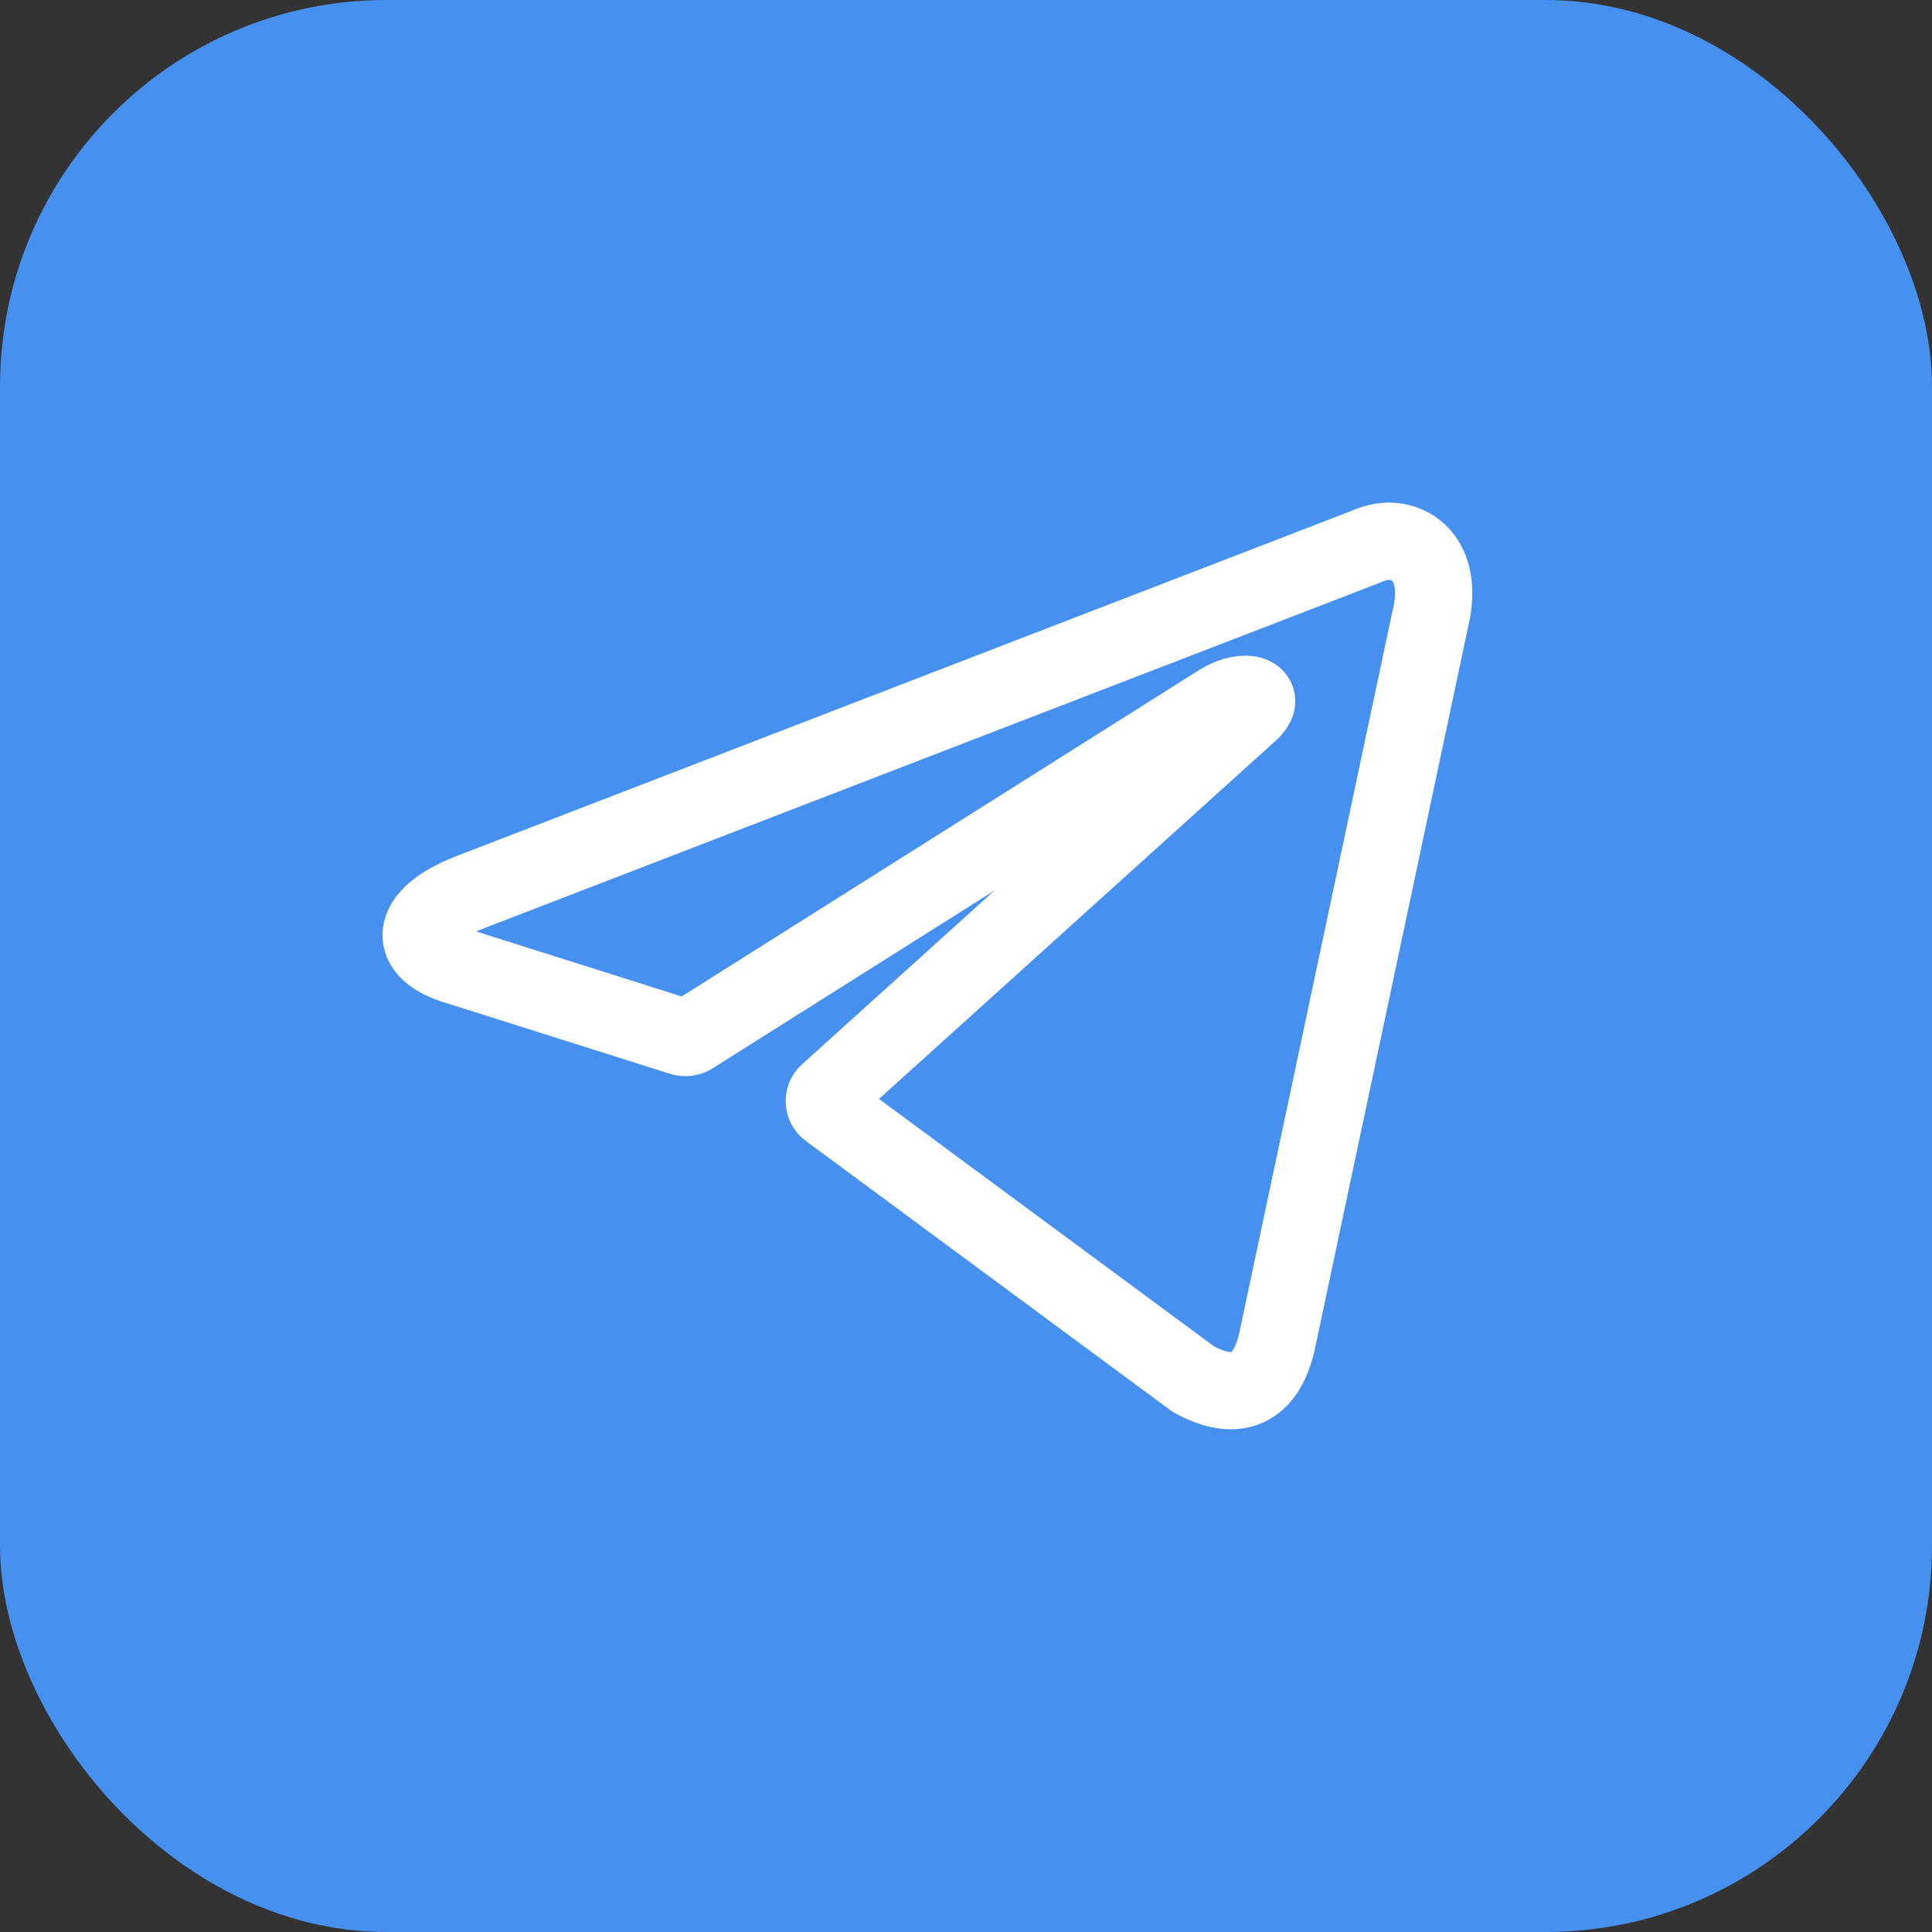
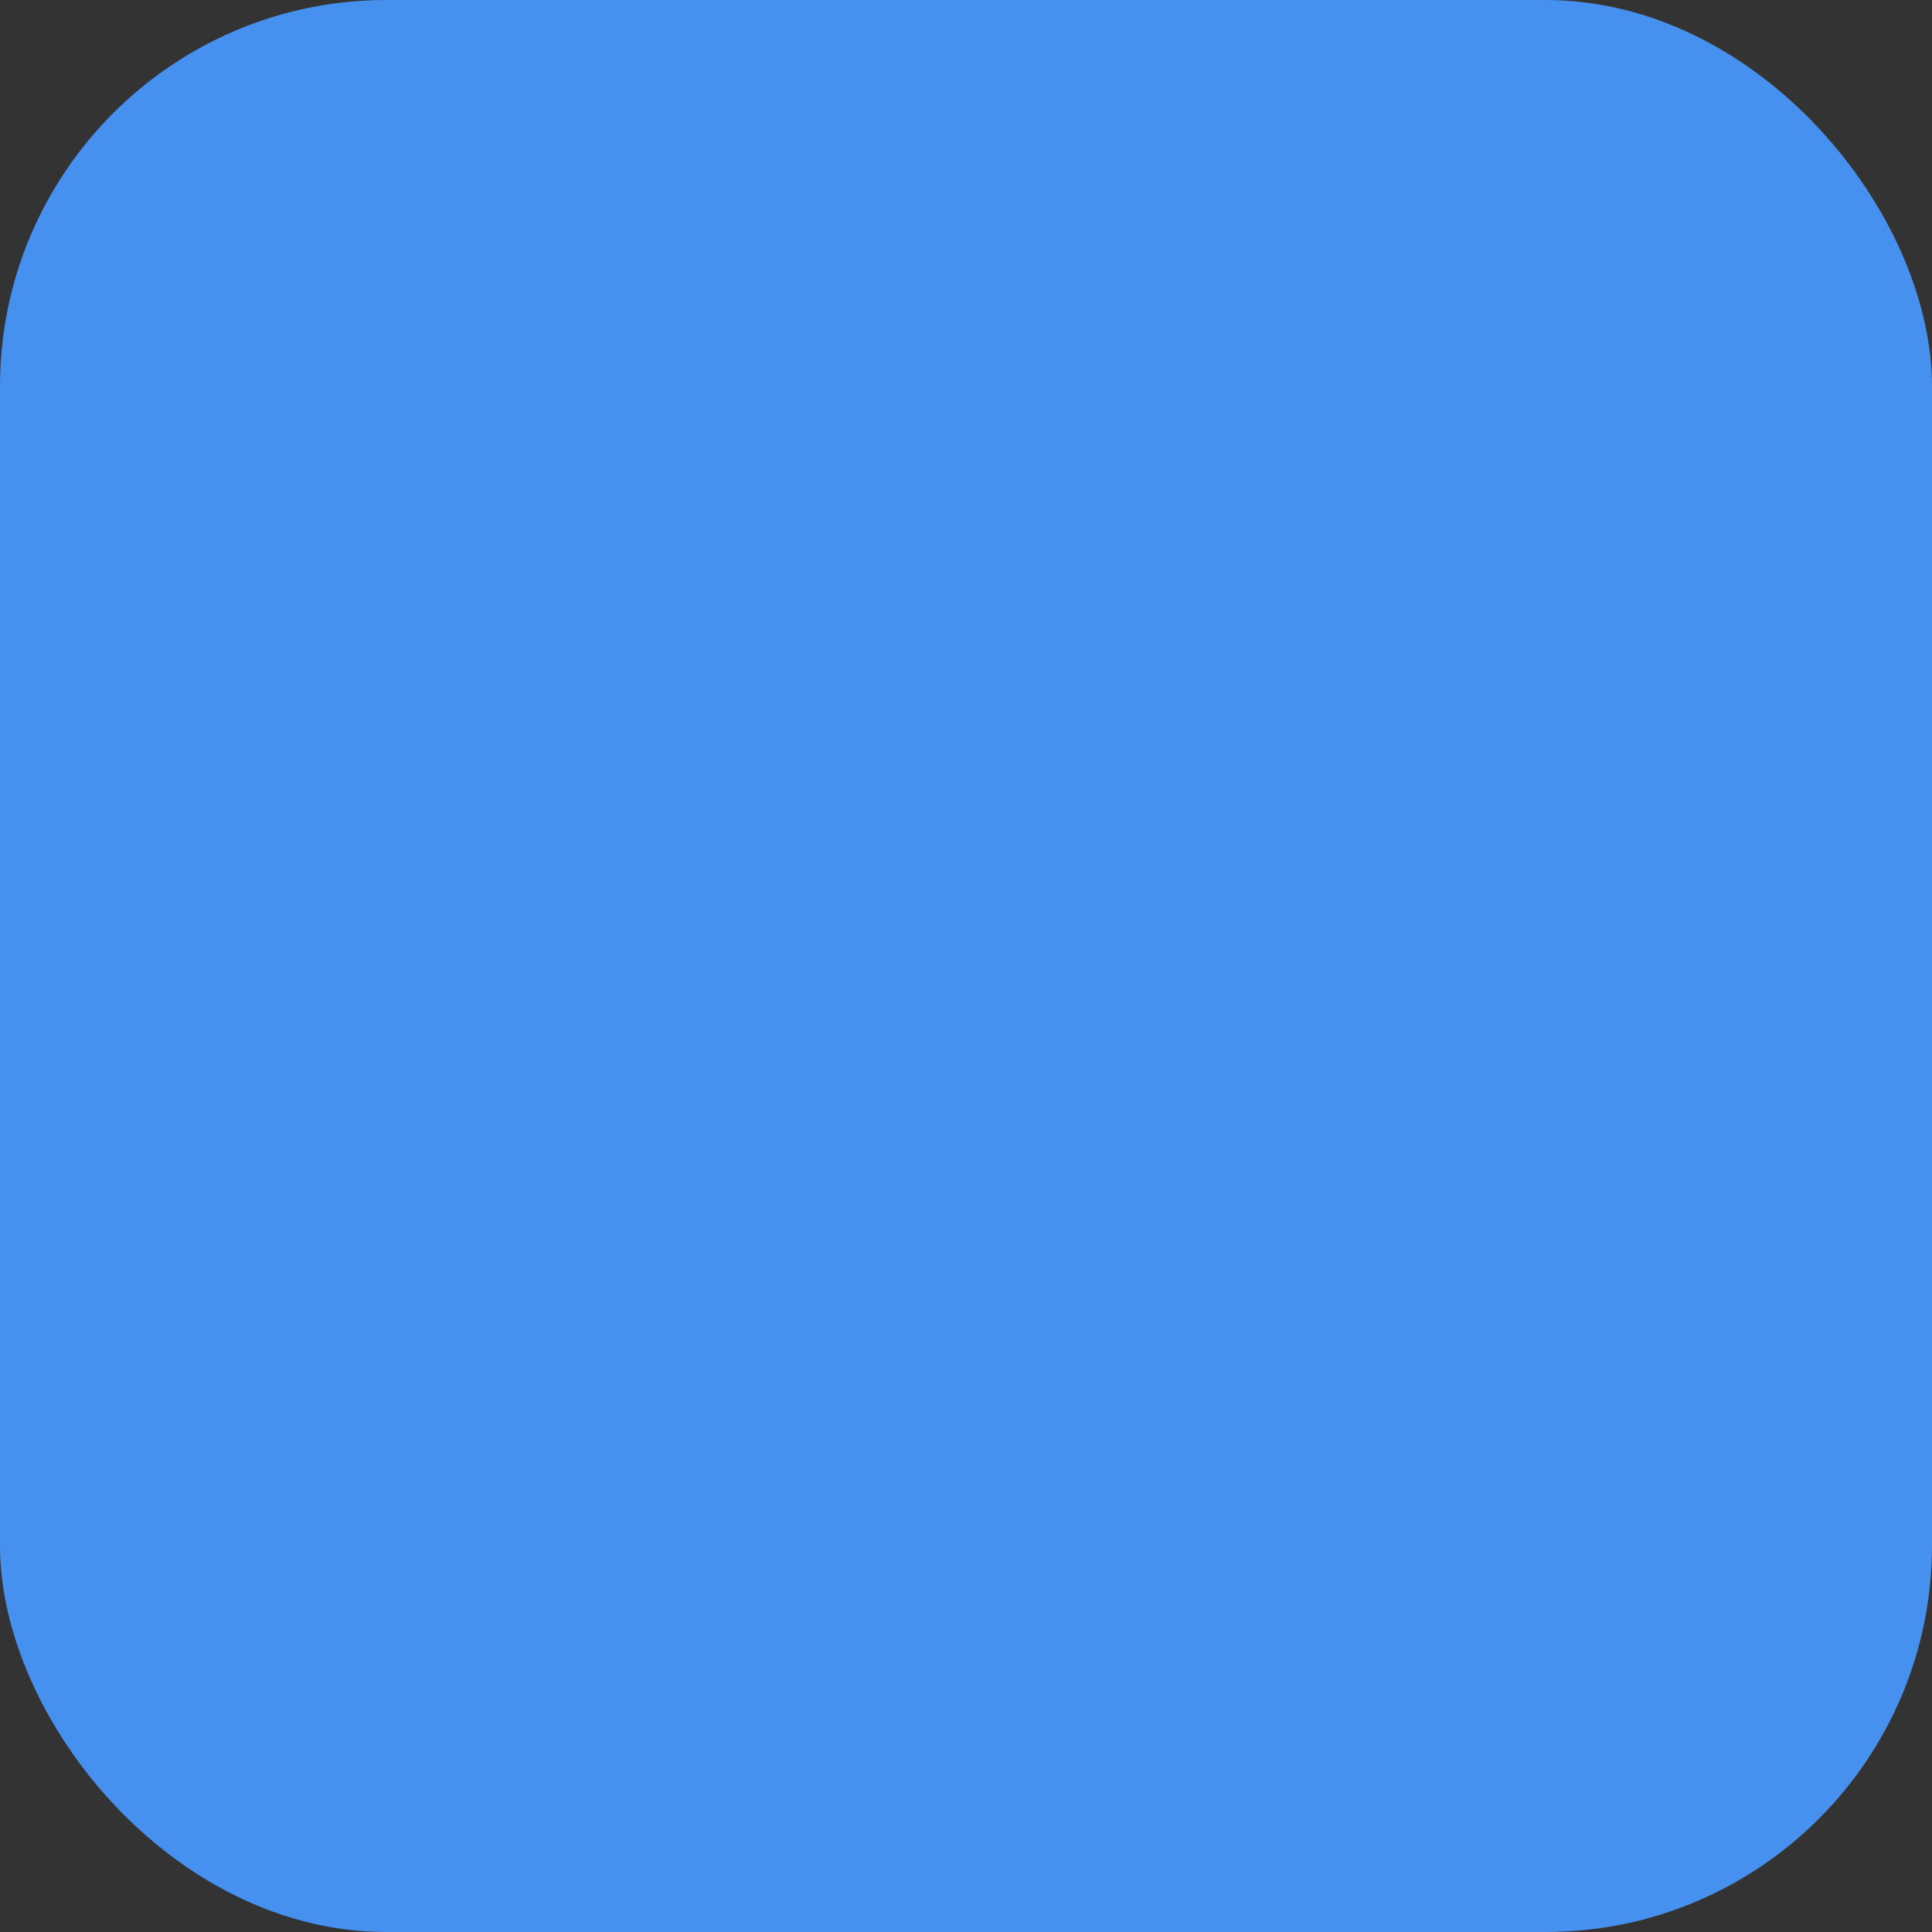
<svg xmlns="http://www.w3.org/2000/svg" width="50" height="50" viewBox="0 0 50 50" fill="none">
  <rect x="0" y="0" width="50" height="50" fill="#333333" stroke="none" />
  <rect width="50" height="50" rx="10" fill="#4690EF" />
-   <path d="M35.922 14.006C36.73 14.006 37.339 14.714 37.013 16.032L33.06 34.661C32.784 35.985 31.984 36.304 30.879 35.688L21.451 28.725C21.414 28.699 21.385 28.664 21.364 28.624C21.343 28.584 21.333 28.54 21.333 28.495C21.333 28.45 21.343 28.405 21.364 28.365C21.385 28.325 21.414 28.291 21.451 28.265L32.338 18.433C32.834 17.994 32.232 17.781 31.58 18.178L17.916 26.798C17.875 26.825 17.828 26.843 17.779 26.849C17.73 26.855 17.68 26.85 17.633 26.834L11.832 24.999C10.543 24.624 10.543 23.738 12.122 23.108L35.334 14.155C35.519 14.067 35.718 14.017 35.922 14.006Z" stroke="white" stroke-width="2" stroke-linecap="round" stroke-linejoin="round" />
</svg>